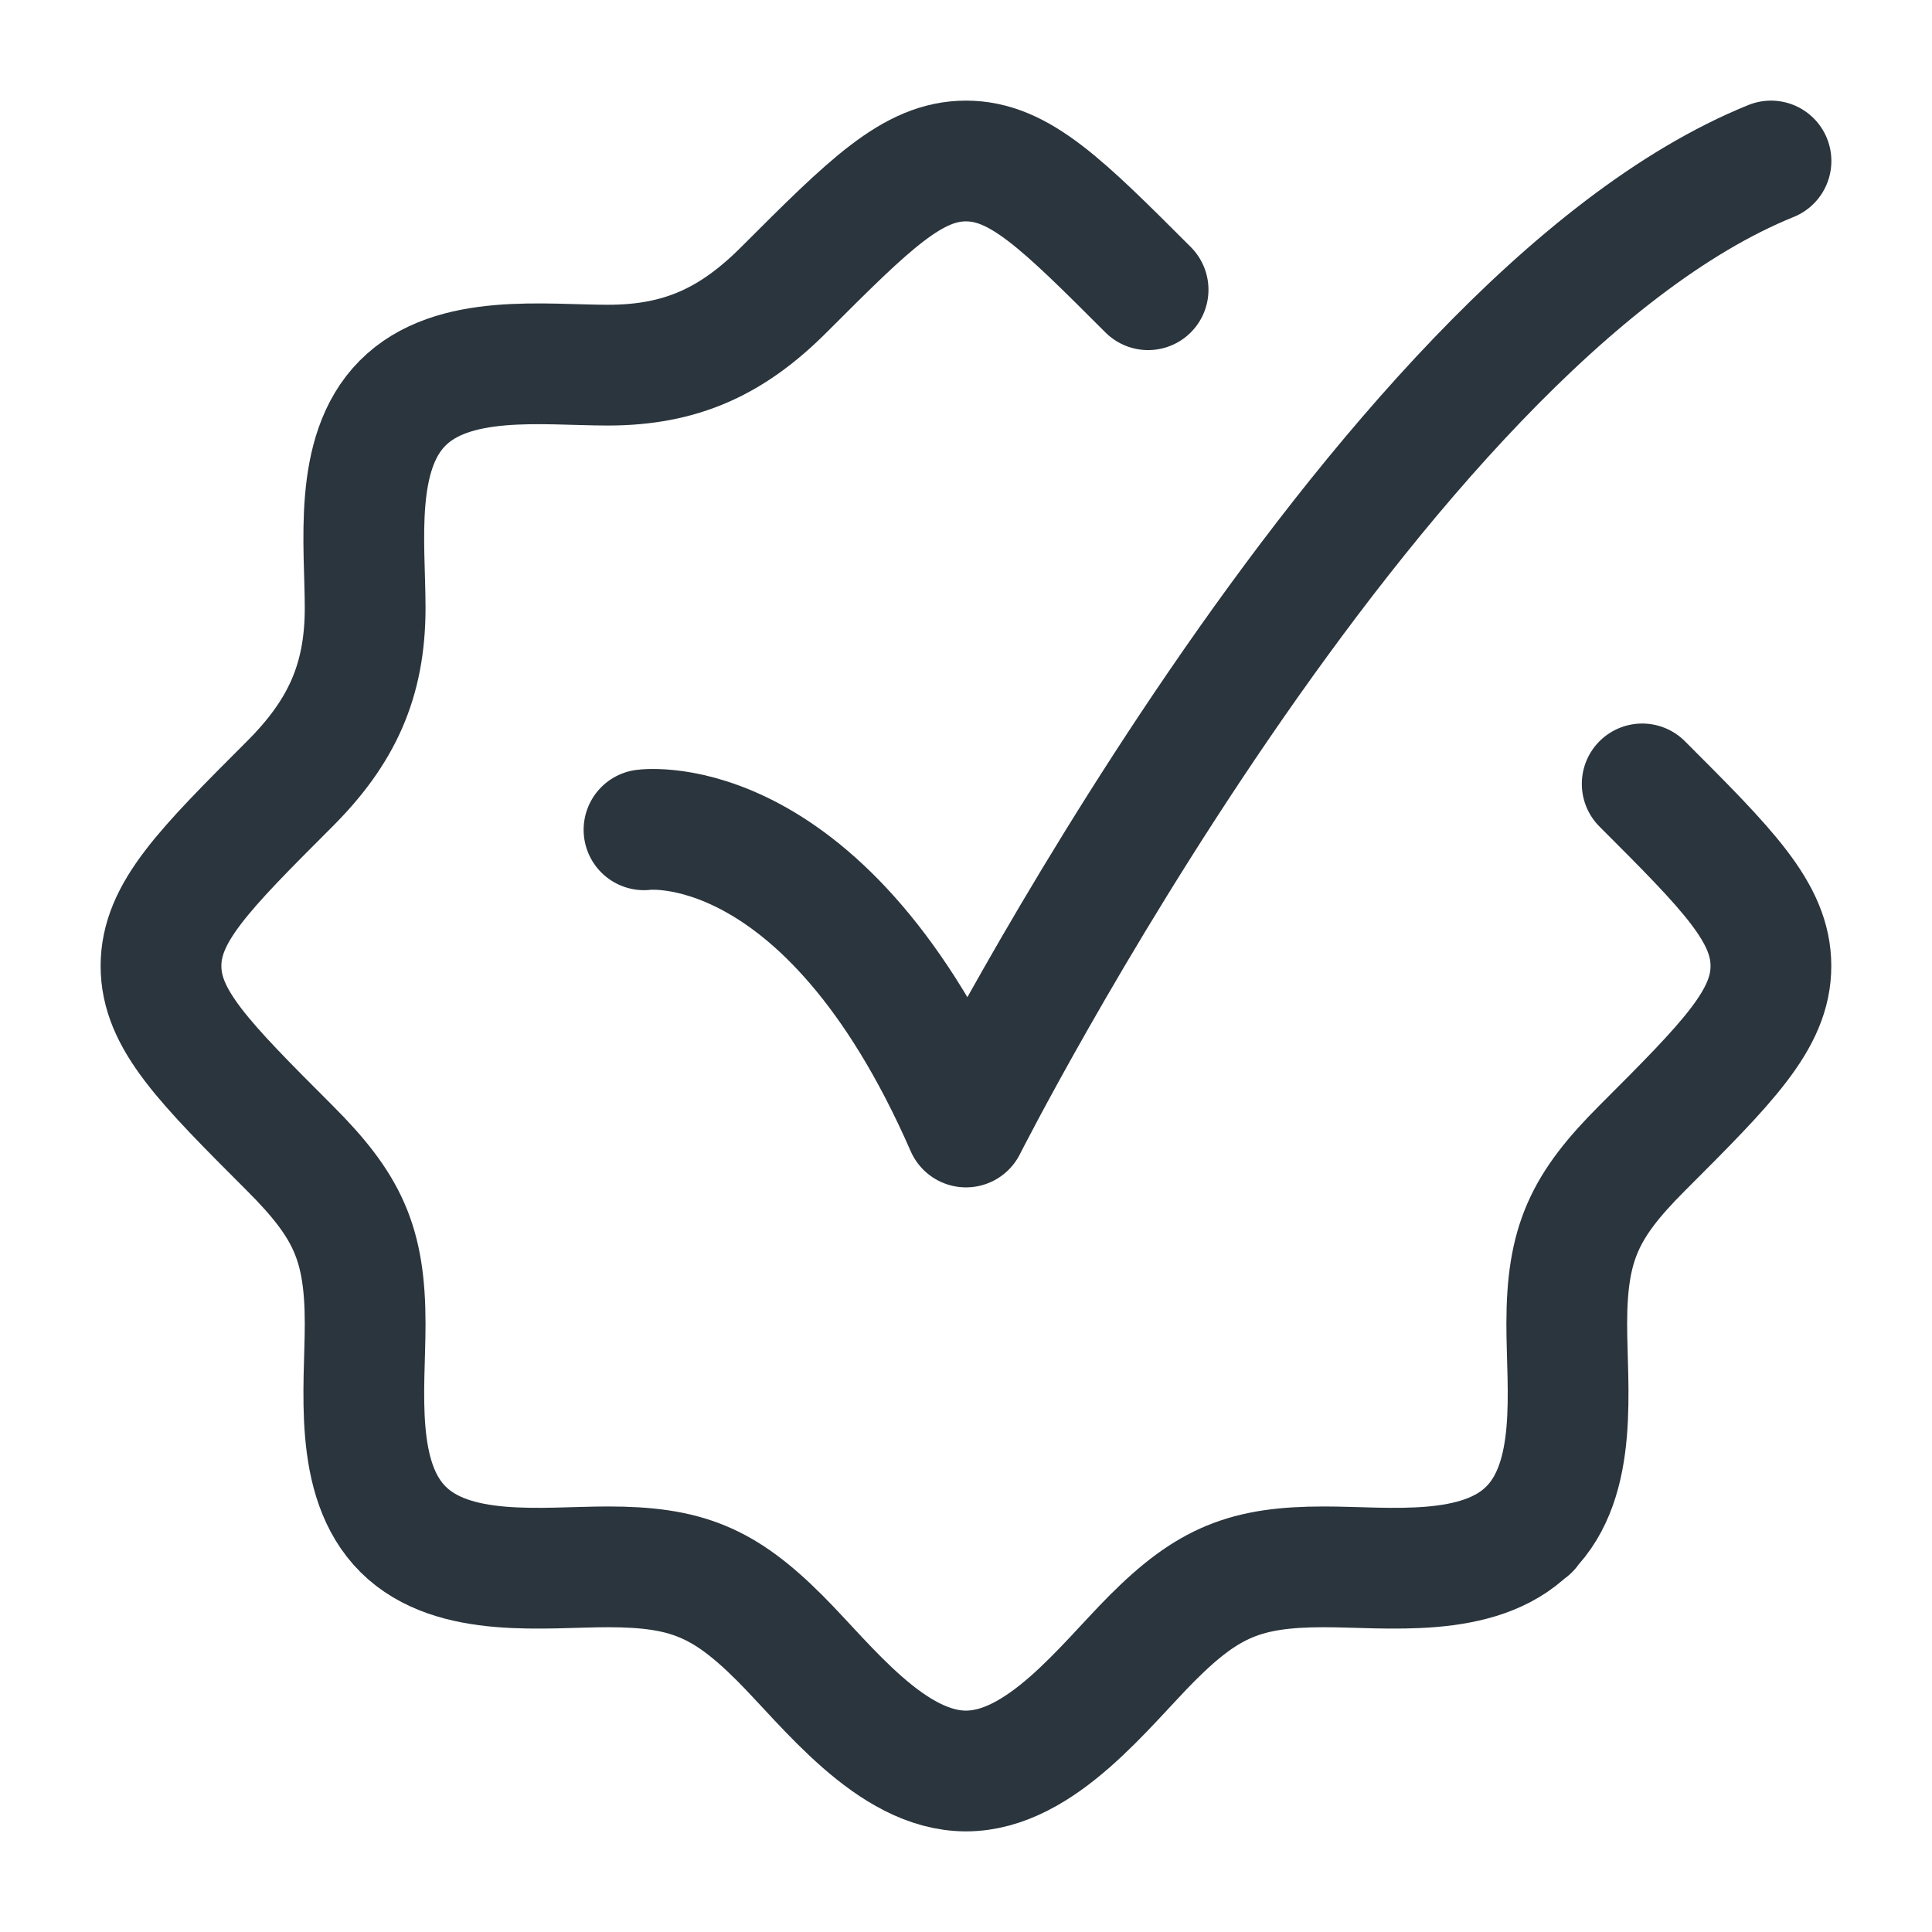
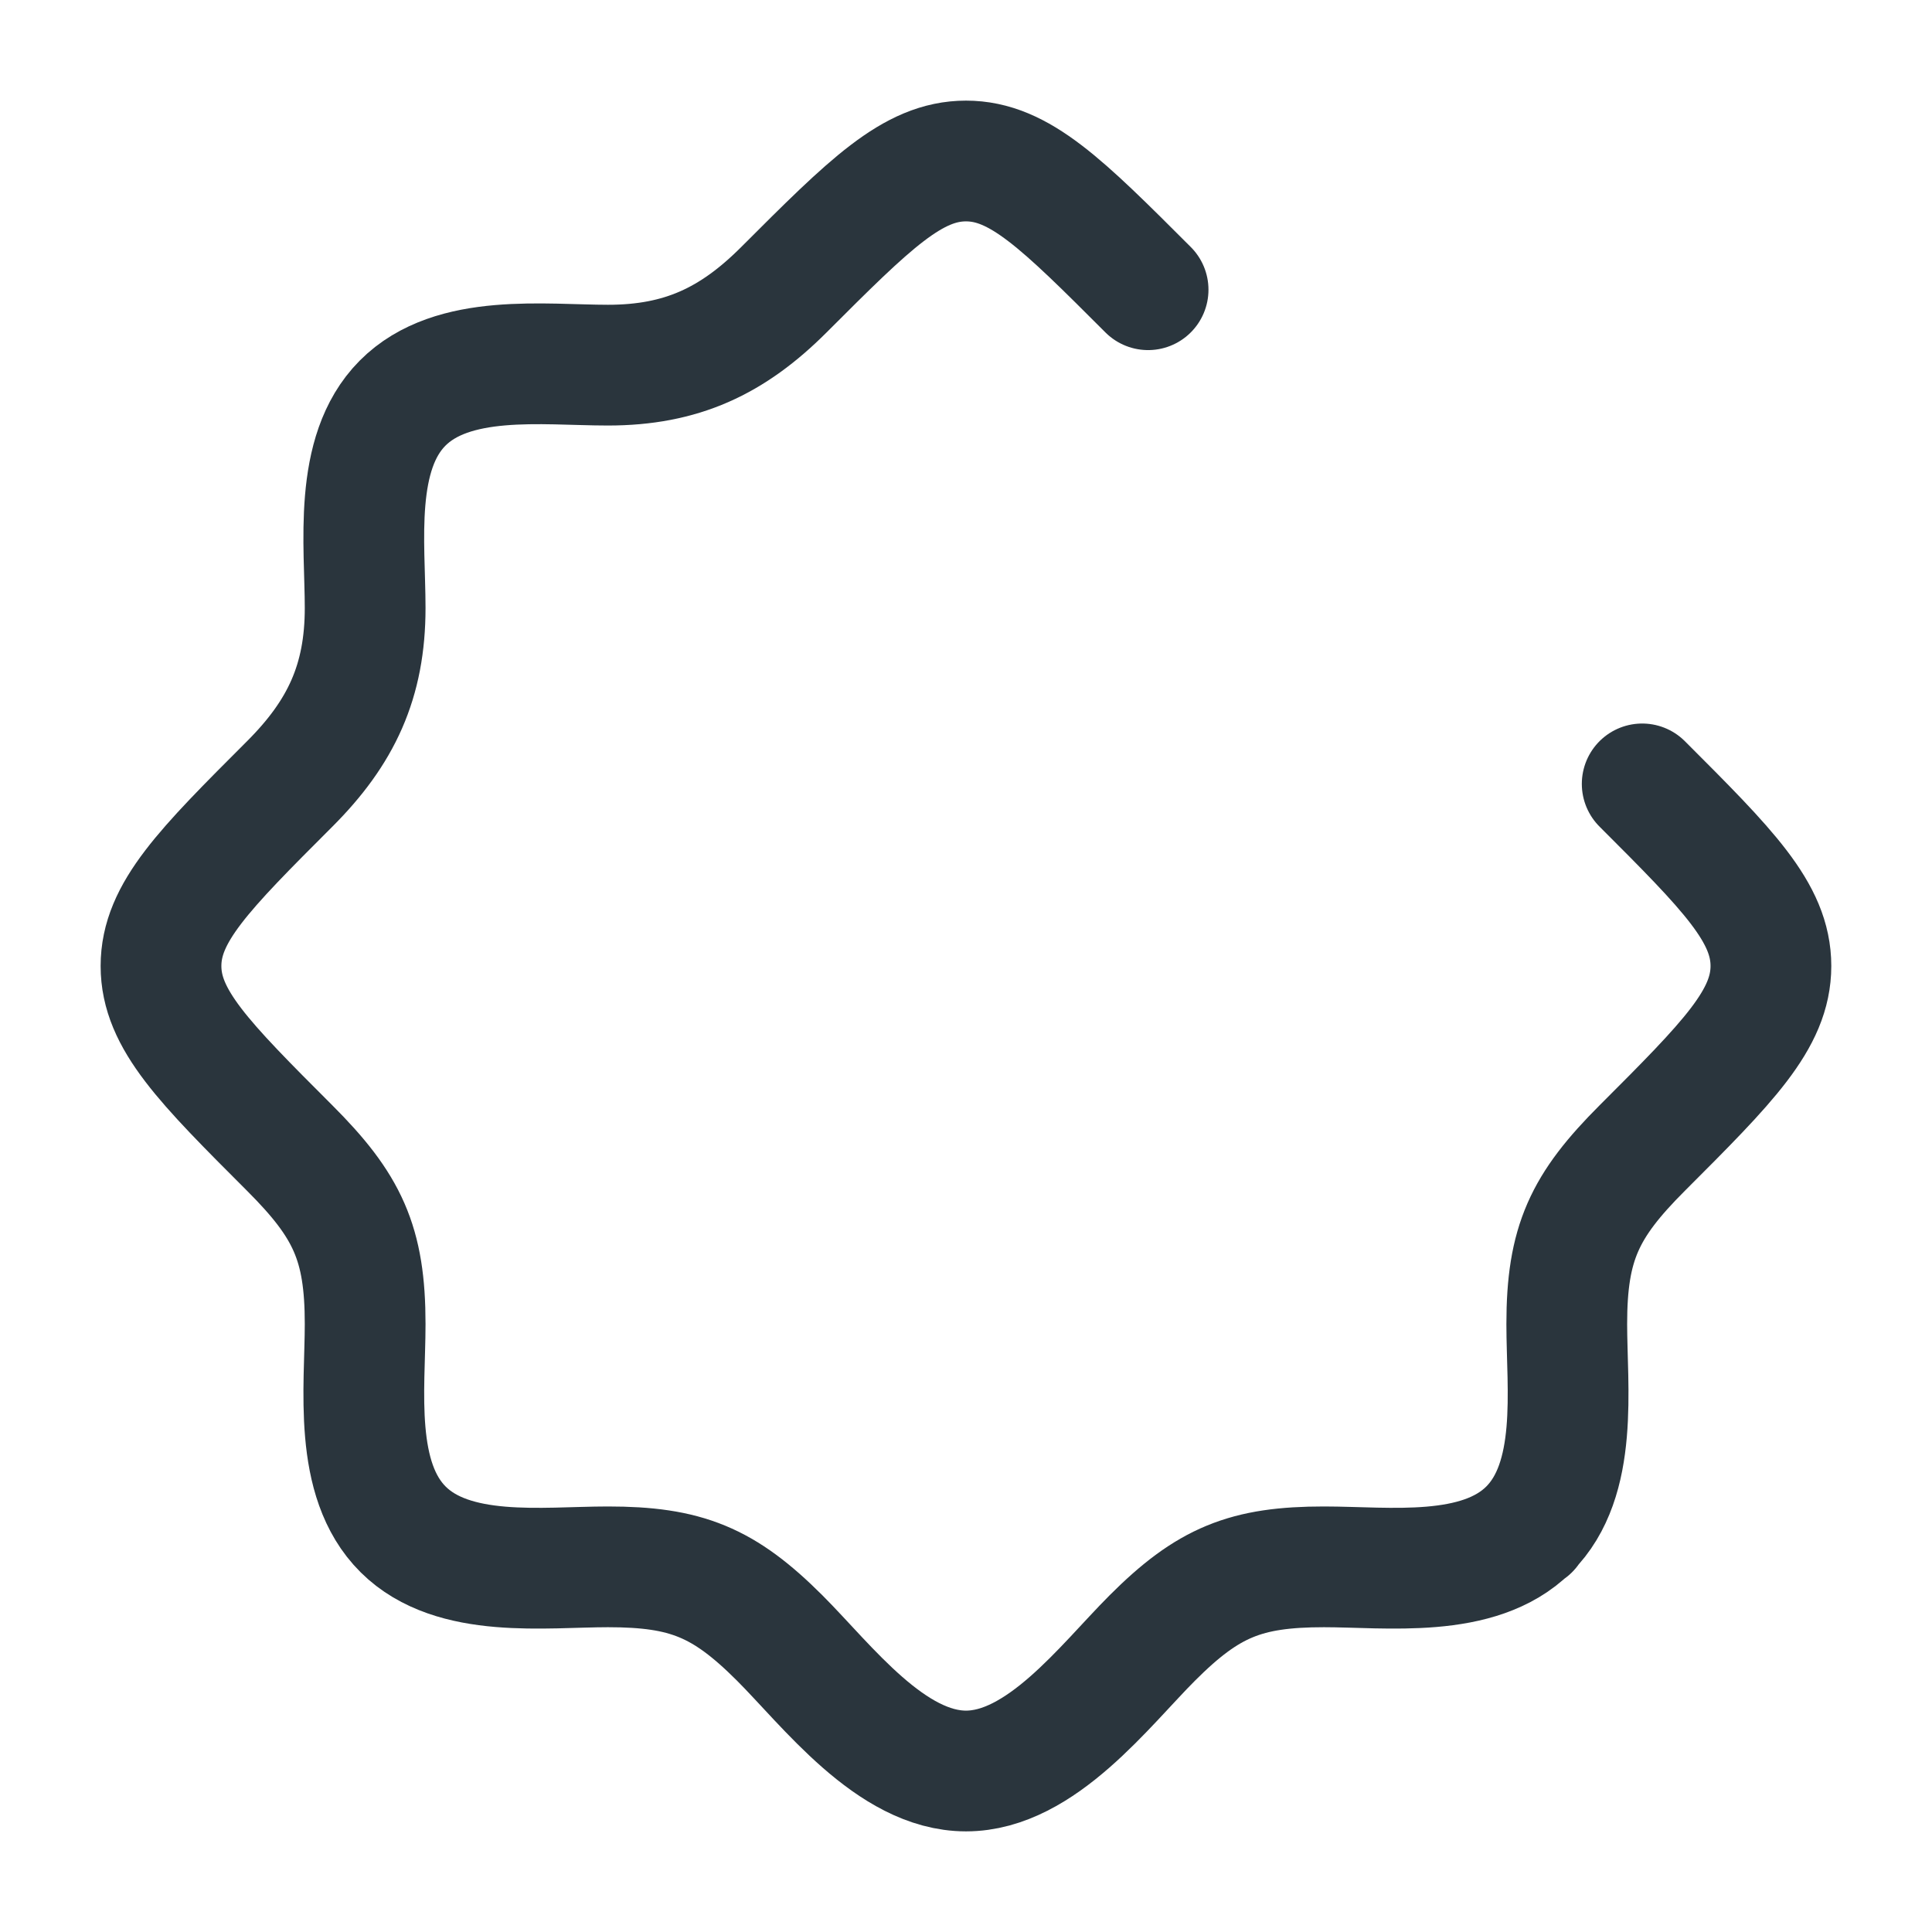
<svg xmlns="http://www.w3.org/2000/svg" fill="none" height="24" viewBox="0 0 24 24" width="24">
  <g stroke="#2a353d" stroke-linecap="round" stroke-linejoin="round" stroke-width="1.5">
    <path d="m14.262 3.599c-1.066-1.066-1.599-1.599-2.262-1.599s-1.196.533-2.262 1.599c-.64.64-1.274.937-2.186.937-.796 0-1.93-.154-2.552.473-.618.623-.464 1.751-.464 2.543 0 .912-.297 1.546-.937 2.186-1.066 1.066-1.599 1.599-1.599 2.262 0.0.662.533 1.196 1.599 2.262.717.717.937 1.18.937 2.186 0 .796-.154 1.93.473 2.552.623.618 1.751.464 2.543.464.971 0 1.439.19 2.133.883.59.59 1.382 1.653 2.315 1.653s1.725-1.063 2.315-1.653c.693-.693 1.161-.883 2.132-.883.791 0 1.92.154 2.543-.464m1.41-9.262c1.066 1.066 1.599 1.599 1.599 2.262 0 .662-.533 1.196-1.599 2.262-.717.717-.937 1.18-.937 2.186 0 .796.154 1.93-.473 2.552m0 0h.009" />
-     <path d="m8 10.308s2.25-.308 4 3.692c0 0 5.059-10 10-12" />
  </g>
</svg>